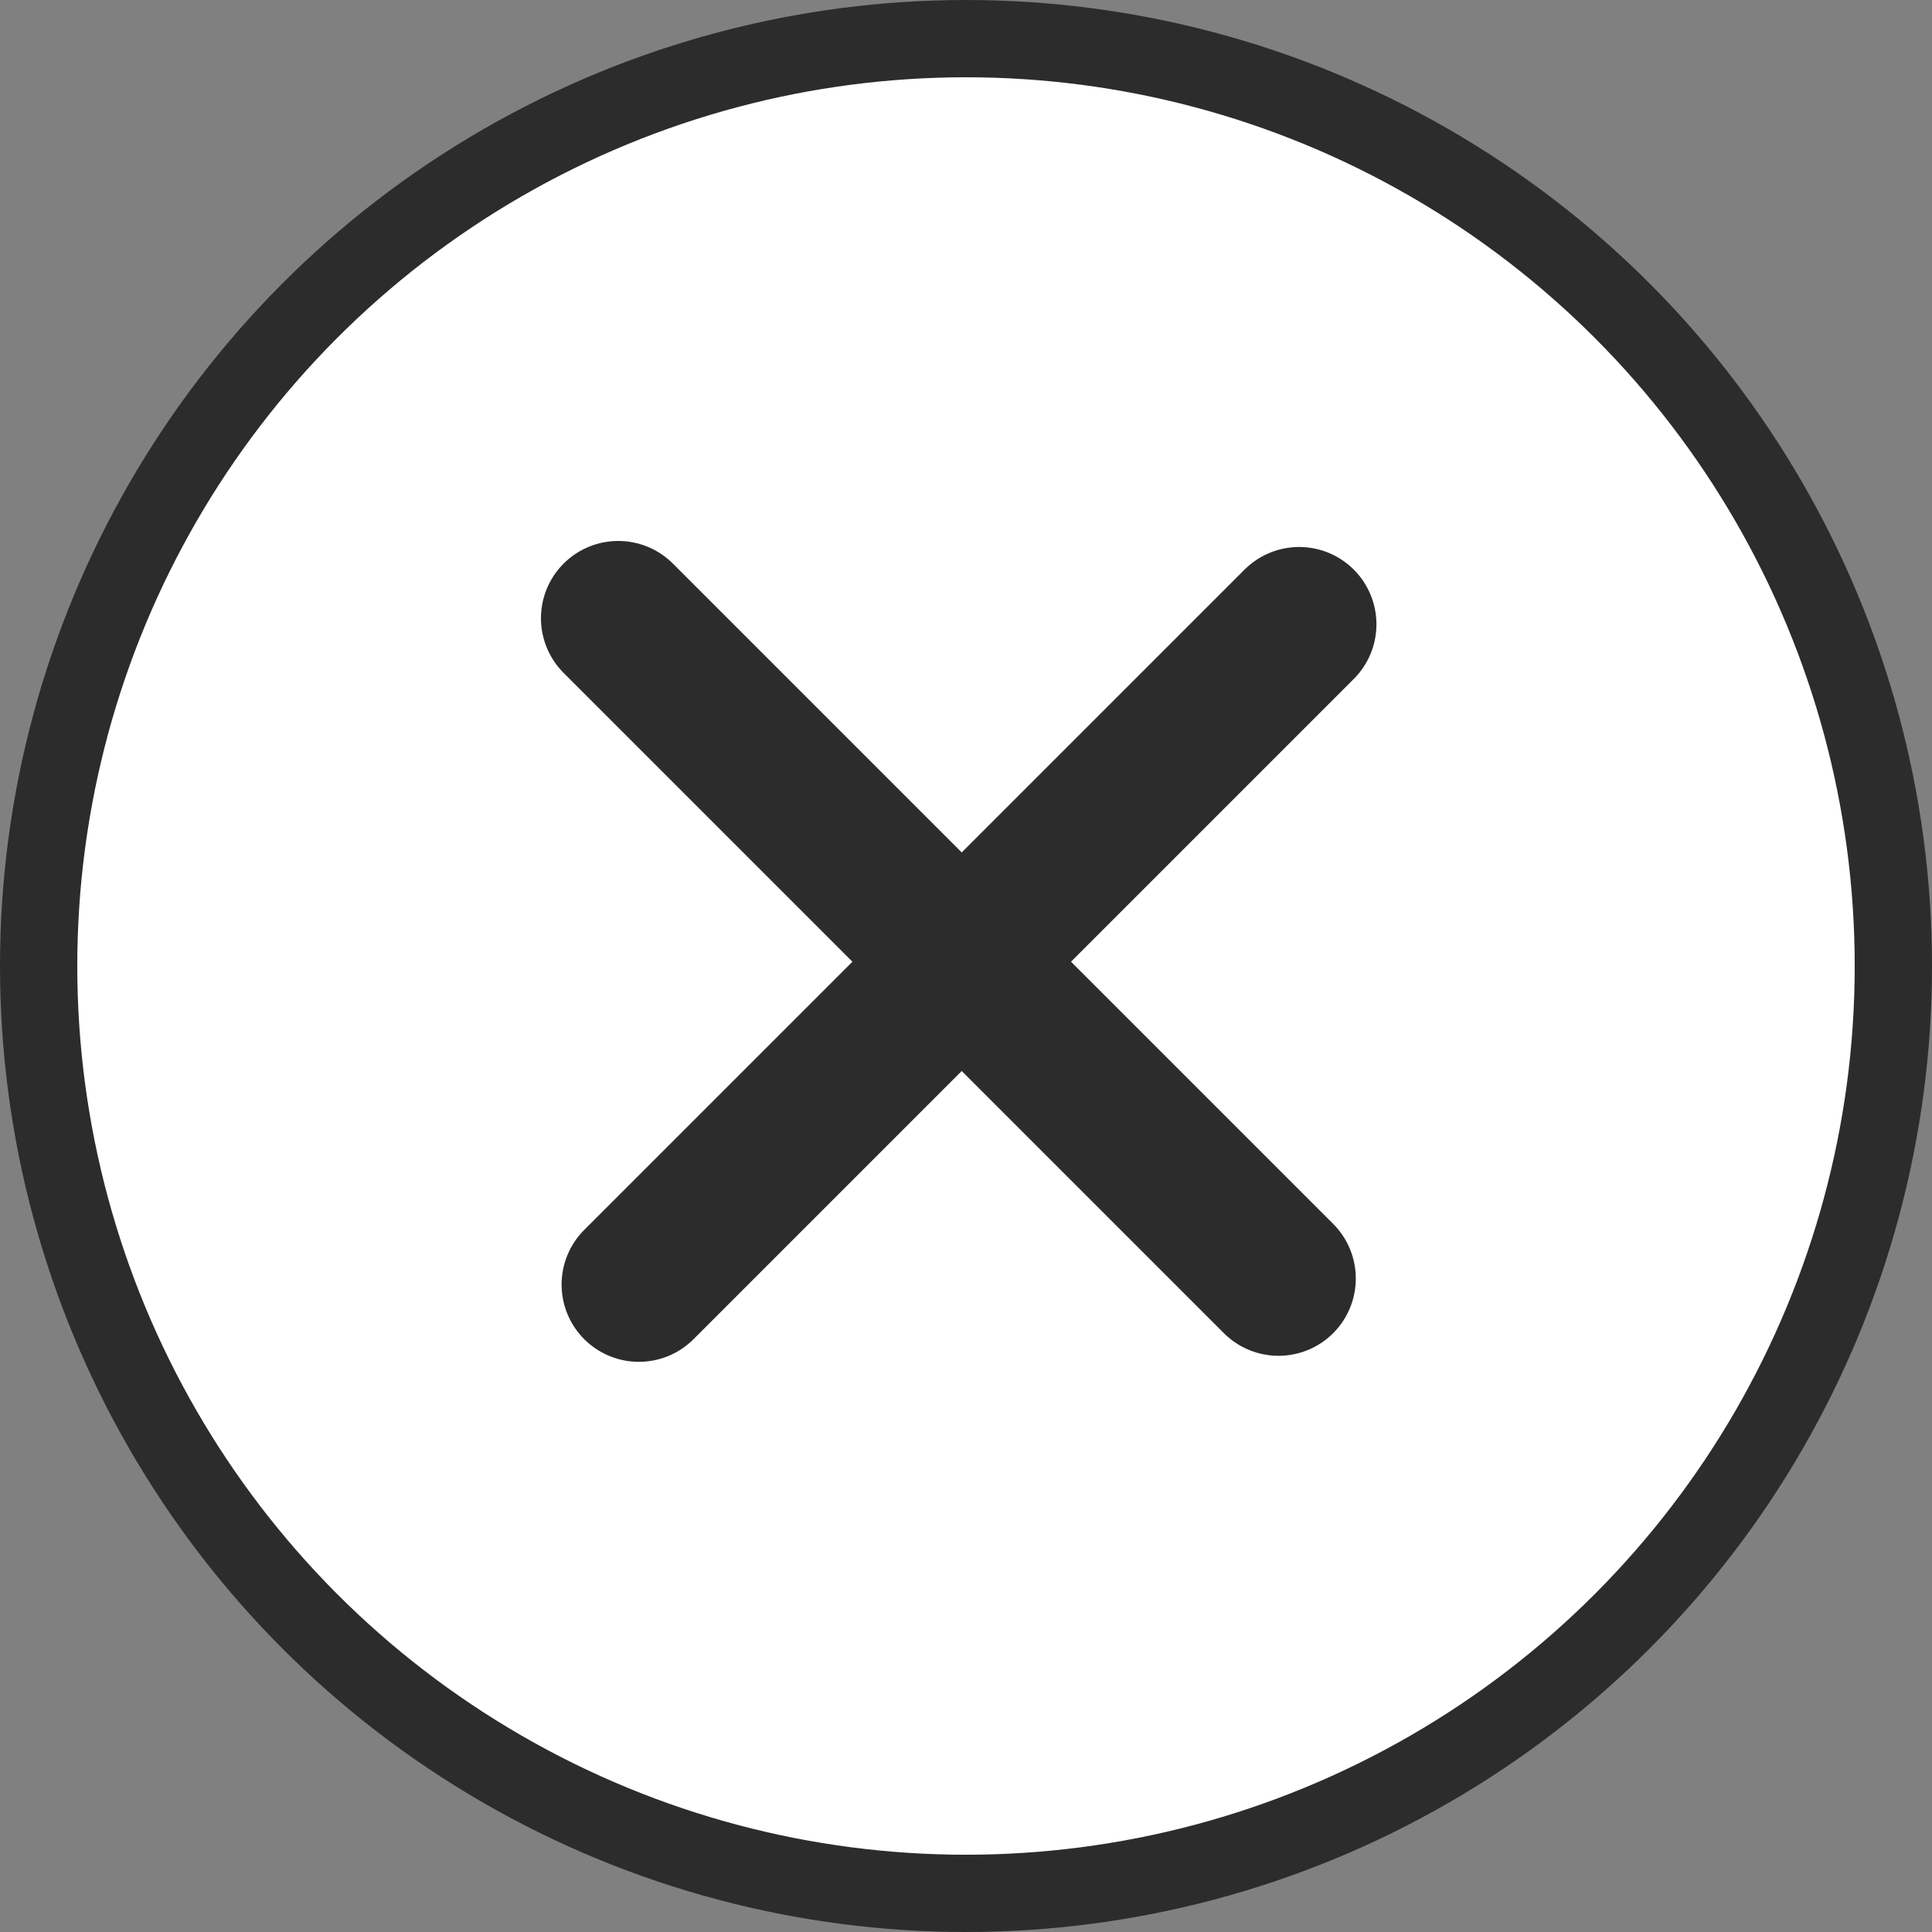
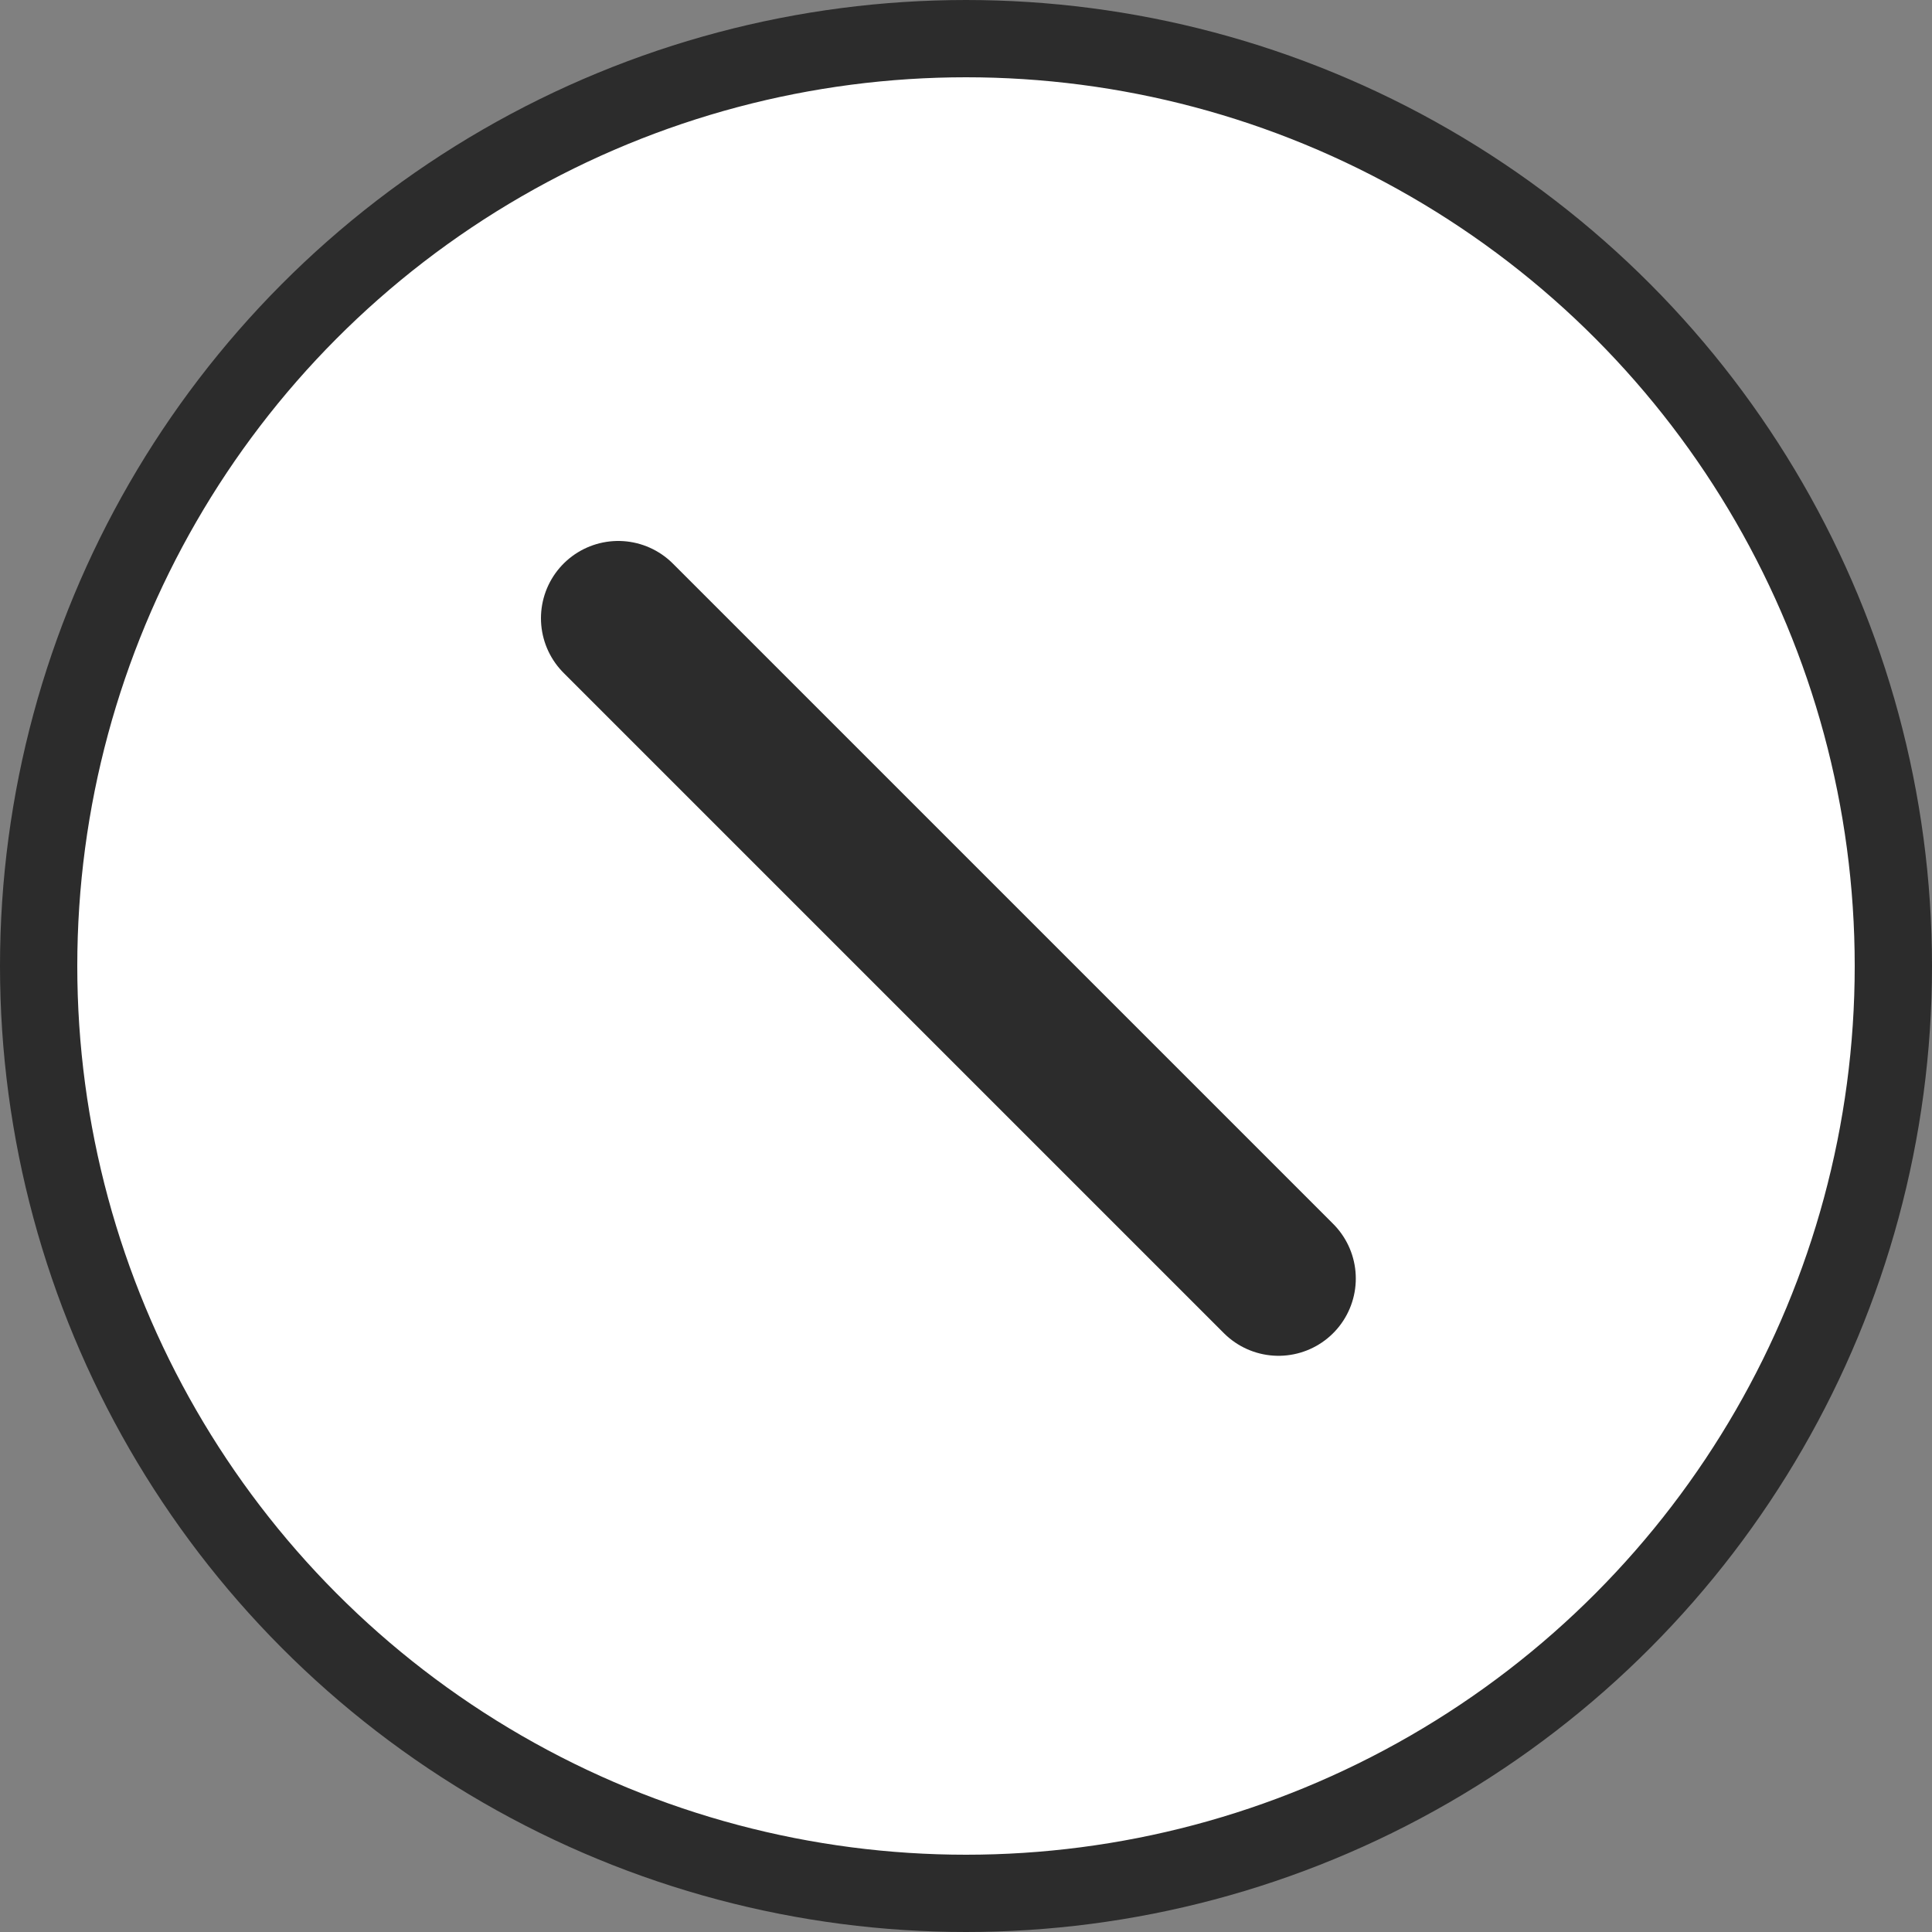
<svg xmlns="http://www.w3.org/2000/svg" width="25" height="25" viewBox="0 0 25 25" fill="none">
  <rect x="0" y="0" width="25" height="25" fill="#808080" stroke="none" />
  <circle cx="12.5" cy="12.5" r="12" fill="white" stroke="#2C2C2C" />
-   <path d="M8.267 16.622L16.811 8.078" stroke="#2C2C2C" stroke-width="2" stroke-linecap="round" />
  <path d="M16.544 16.544L8 8" stroke="#2C2C2C" stroke-width="2" stroke-linecap="round" />
</svg>